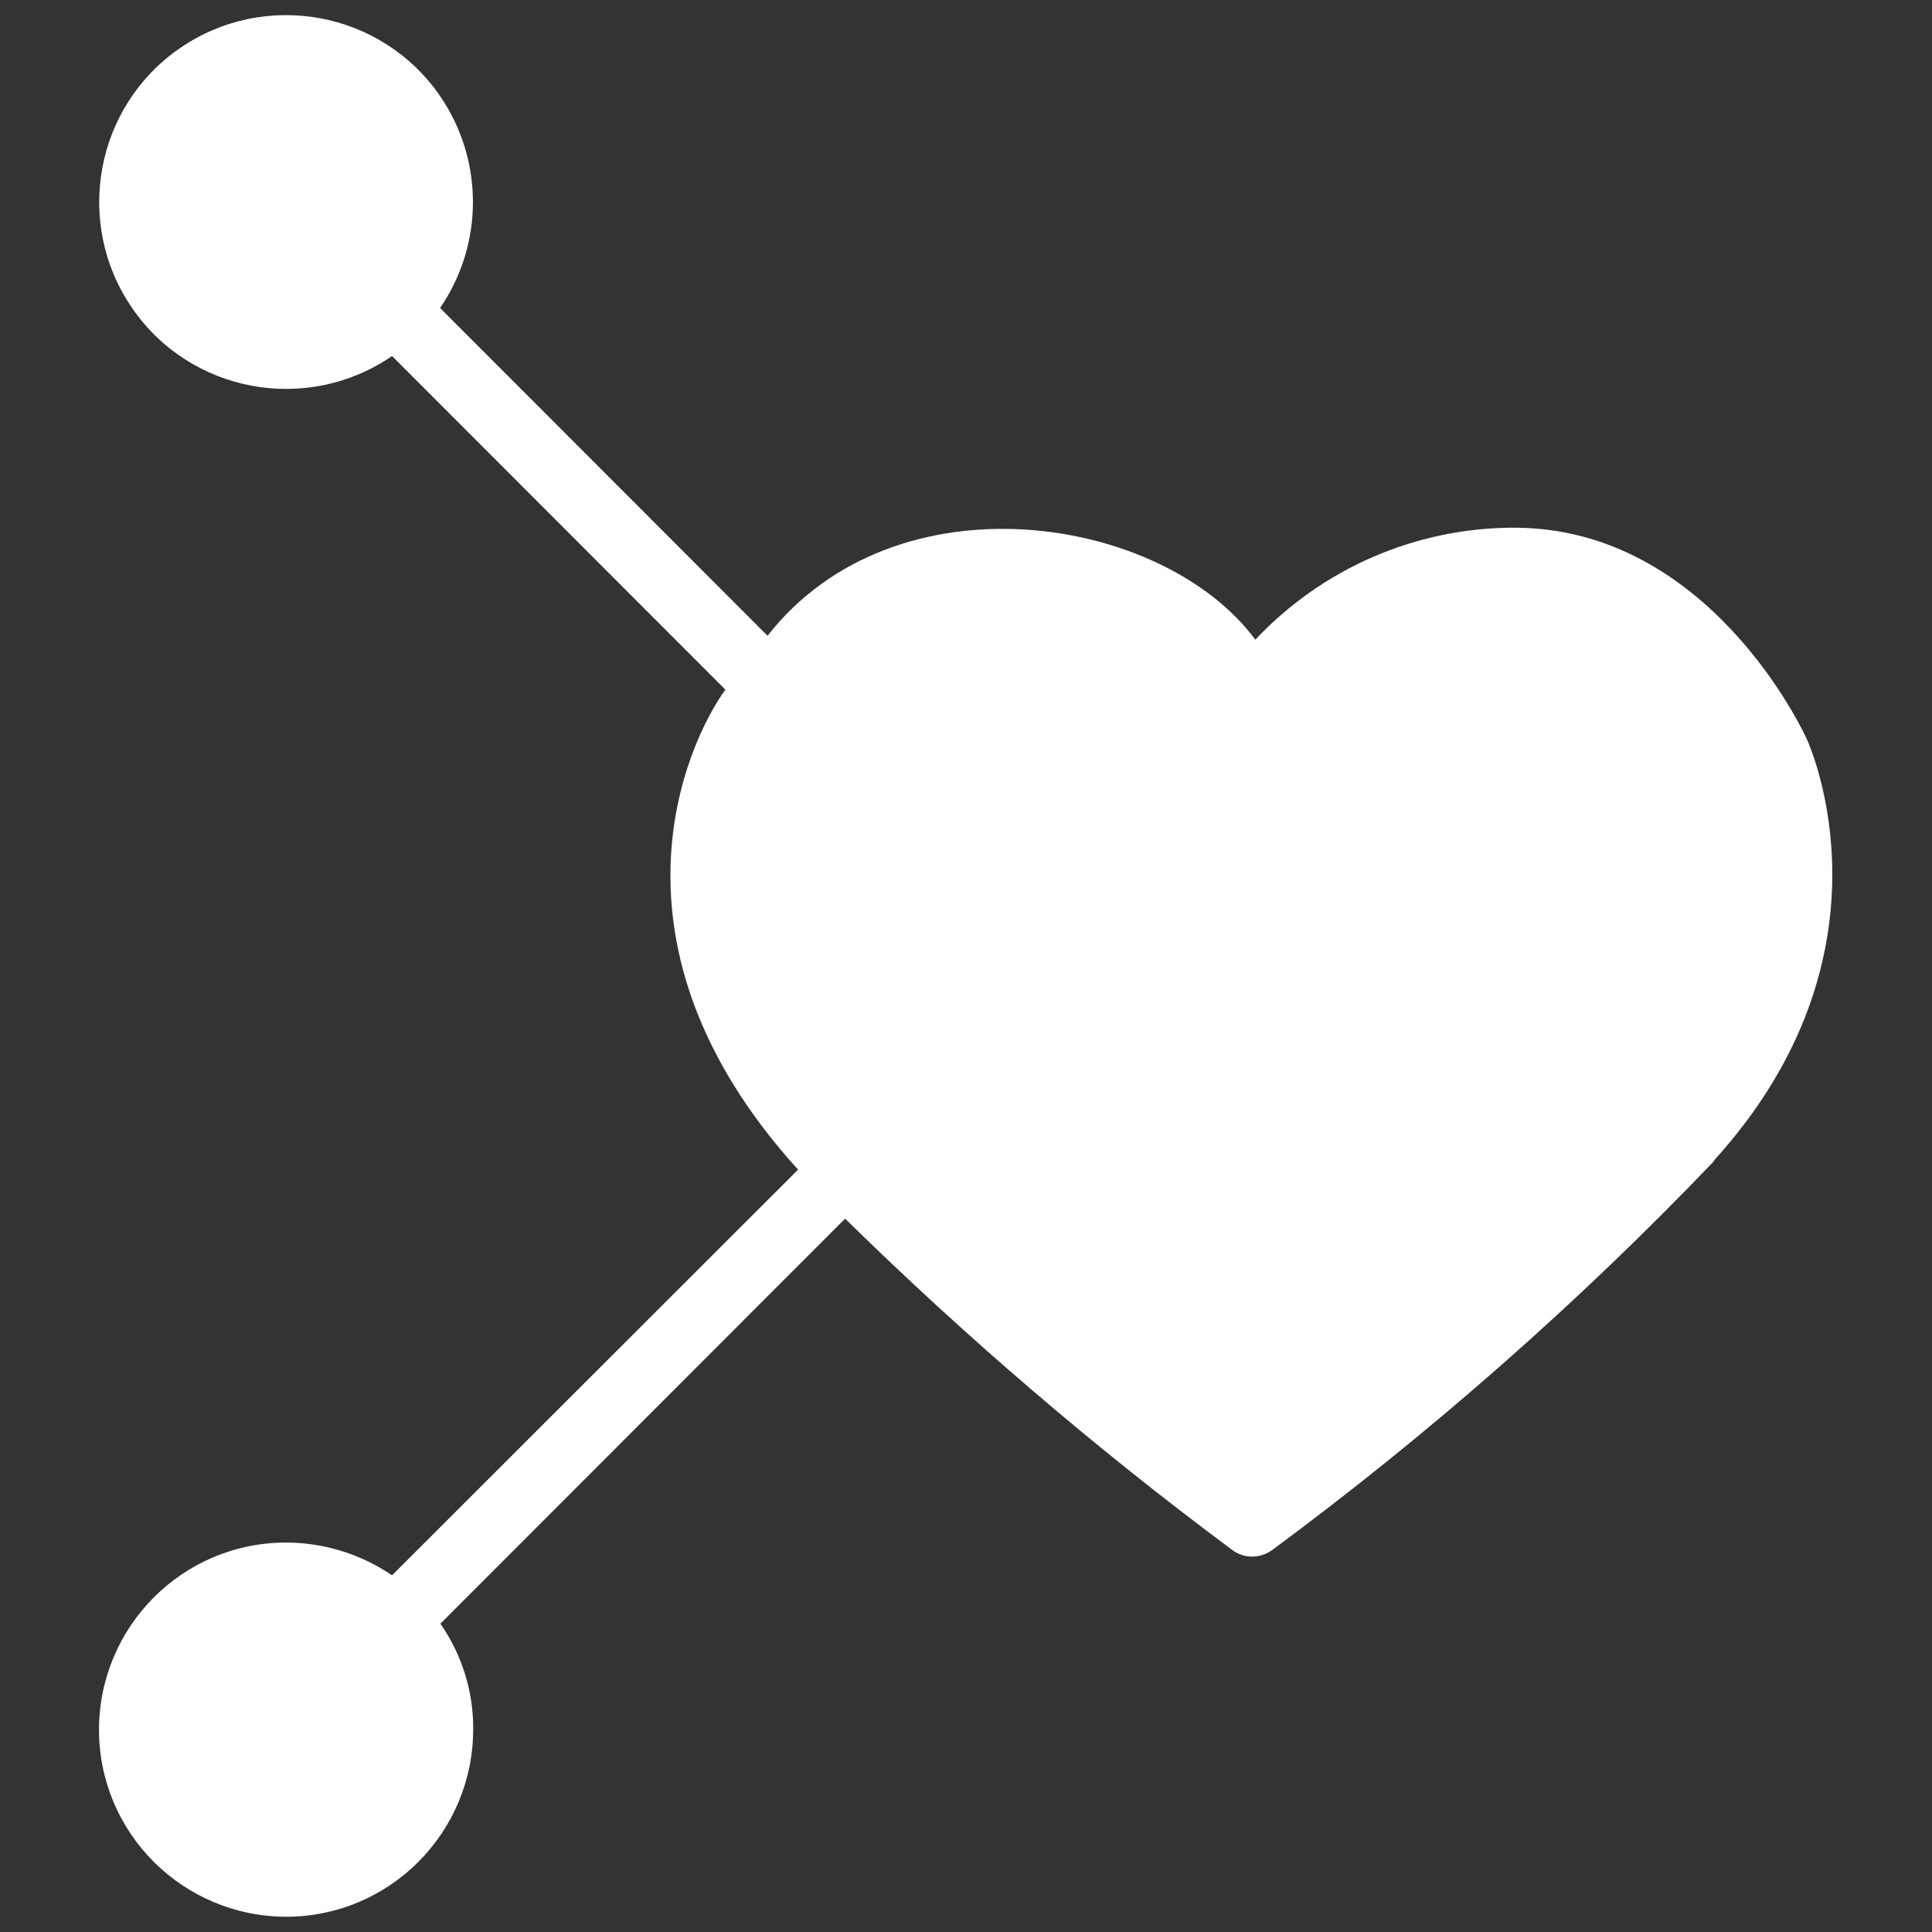
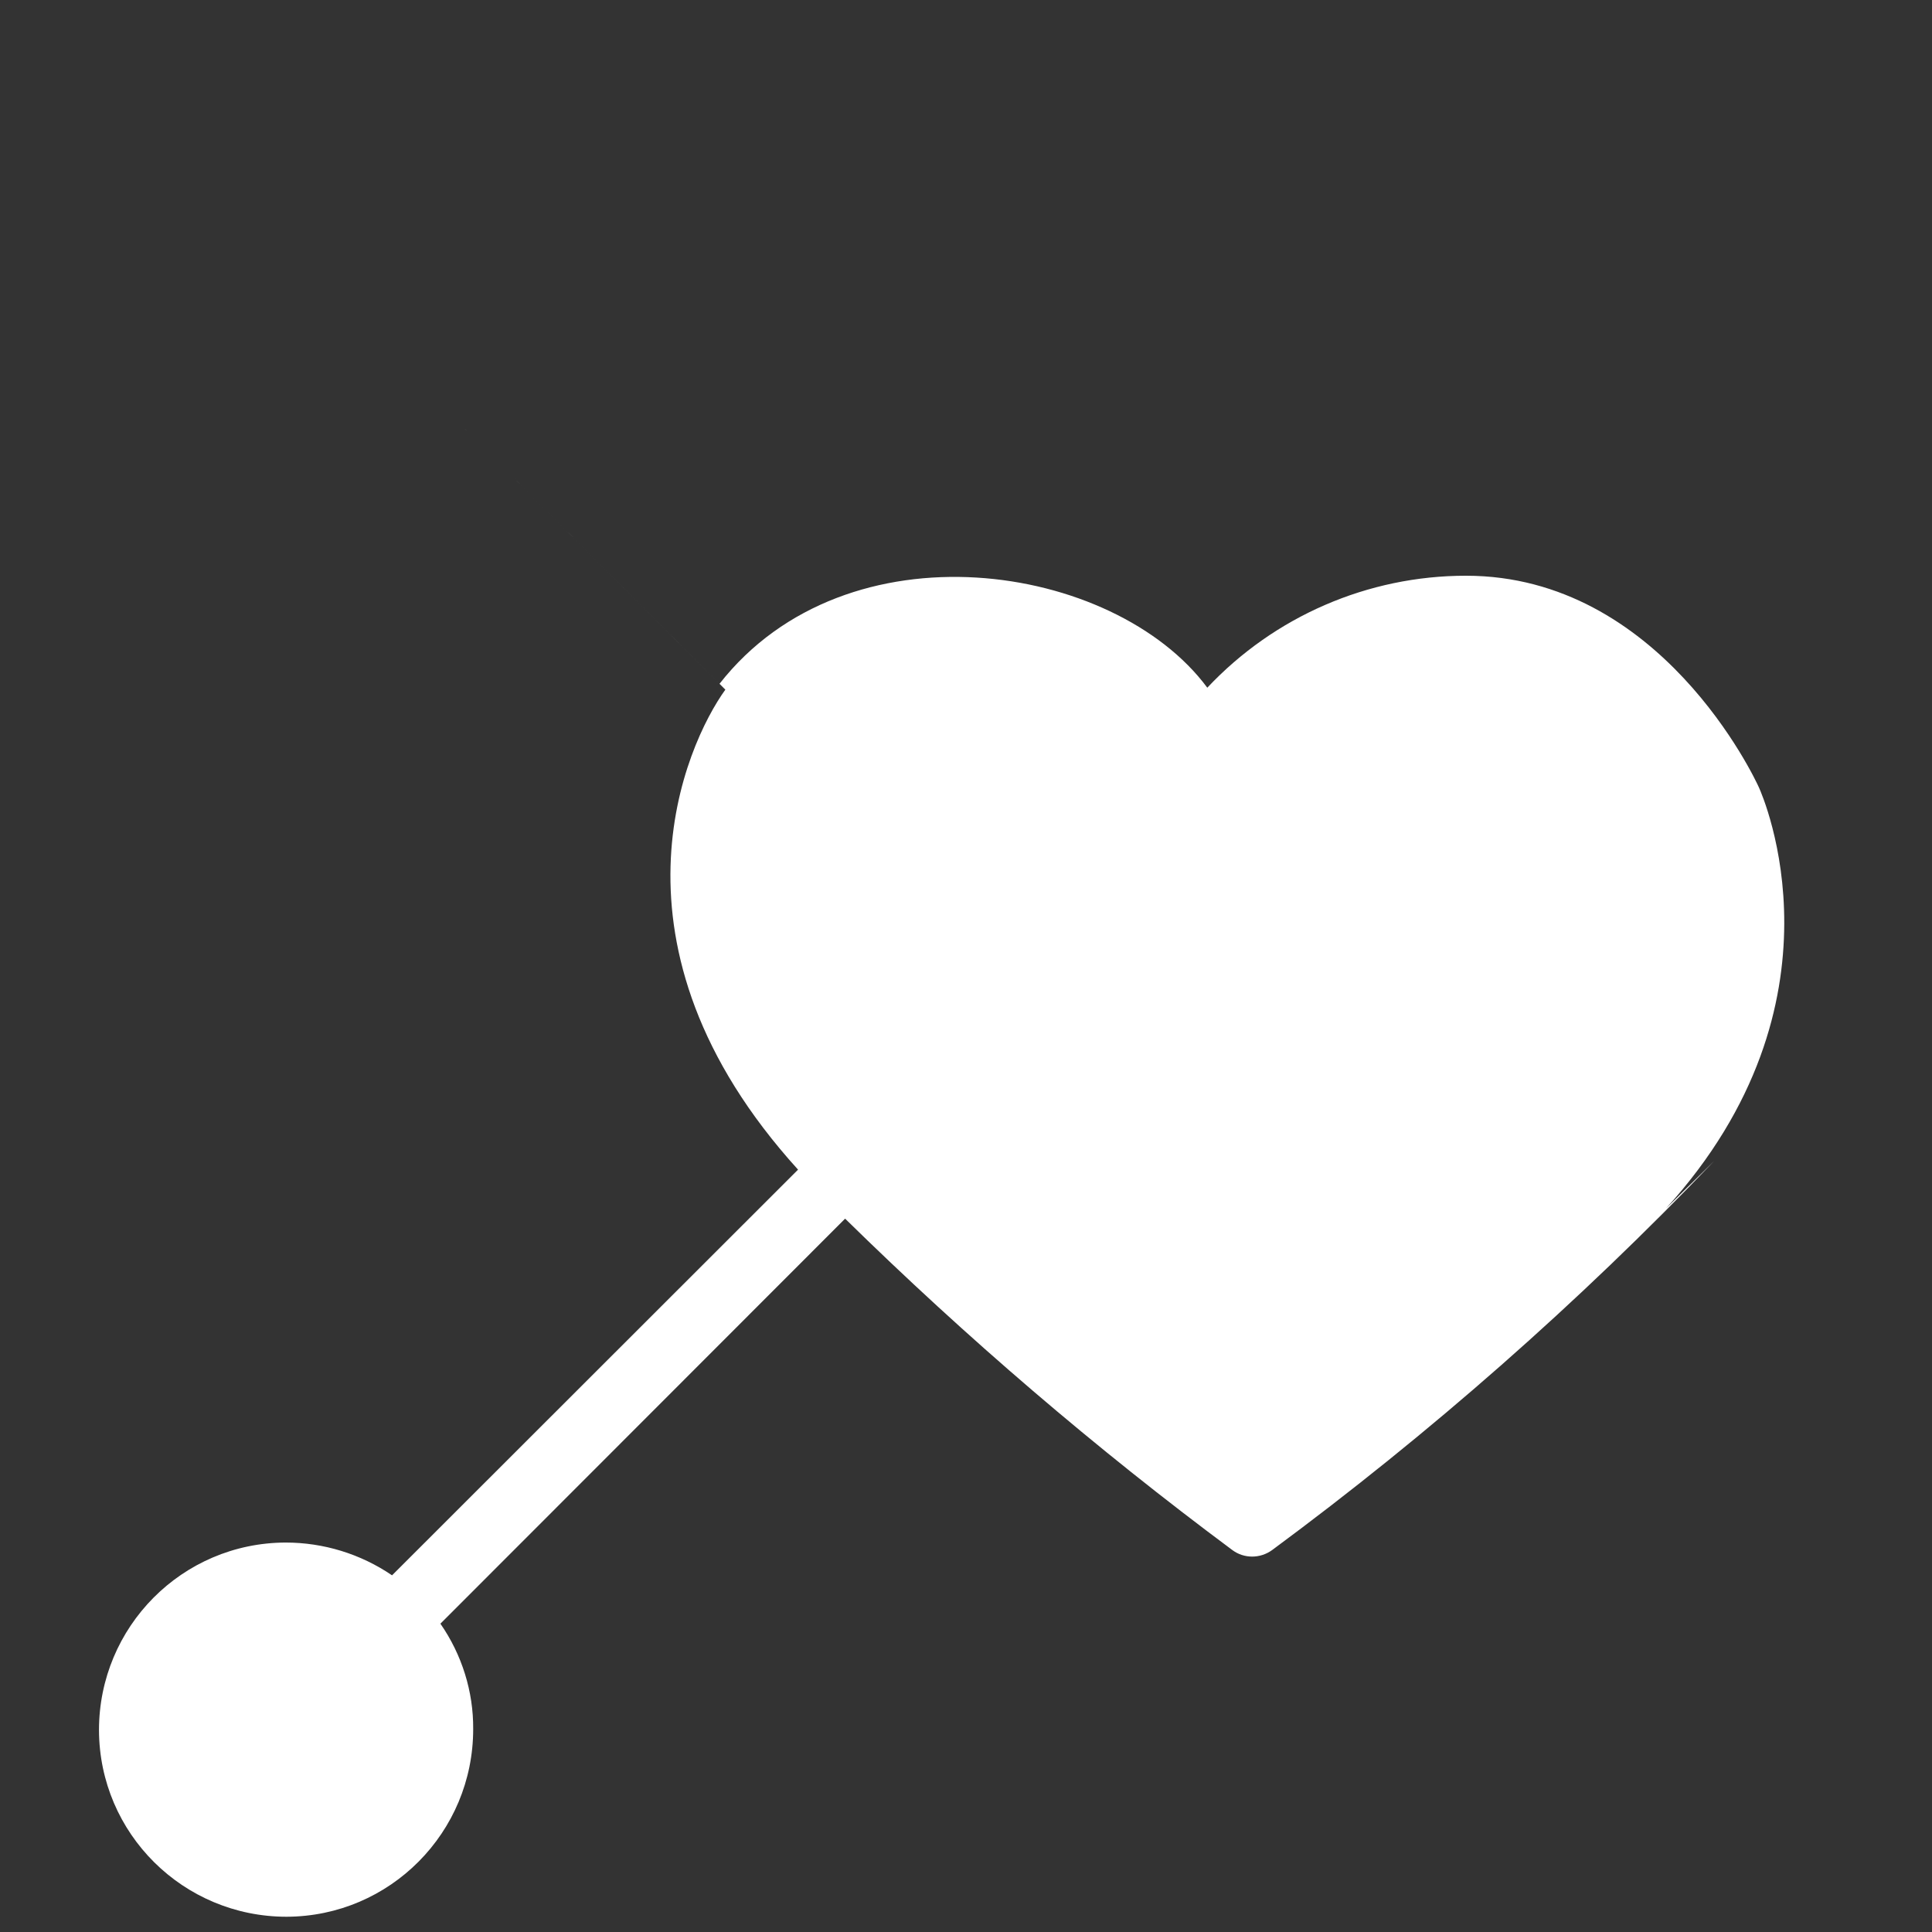
<svg xmlns="http://www.w3.org/2000/svg" id="Capa_2" data-name="Capa 2" viewBox="0 0 59.53 59.53">
  <rect x="0" y="0" width="59.53" height="59.53" fill="#333333" stroke="none" />
  <defs>
    <style>
      .cls-1 {
        fill: none;
      }

      .cls-1, .cls-2 {
        stroke-width: 0px;
      }

      .cls-2 {
        fill: #fff;
      }
    </style>
  </defs>
  <g id="Capa_1-2" data-name="Capa 1">
    <g>
-       <rect class="cls-1" y="0" width="59.53" height="59.53" />
-       <path id="_656659e7669fa8a202c19468_emotional" data-name=" 656659e7669fa8a202c19468 emotional" class="cls-2" d="M52.82,35.77c-4.19,4.38-8.75,8.39-13.62,11.99-.37.27-.87.27-1.23,0-4.21-3.13-8.19-6.54-11.93-10.21l-12.47,12.48c.66.95,1.02,2.09,1.01,3.25,0,3.18-2.56,5.77-5.75,5.78-3.18,0-5.77-2.56-5.78-5.75,0-3.18,2.56-5.77,5.75-5.78,1.17,0,2.31.35,3.28,1.01l12.51-12.5c-6.27-6.91-3.46-13.1-2.24-14.79l-10.27-10.28c-2.62,1.8-6.21,1.14-8.01-1.48-1.8-2.62-1.14-6.21,1.48-8.01,2.62-1.8,6.21-1.14,8.01,1.48,1.35,1.97,1.35,4.56,0,6.53l10.09,10.1c3.93-5.02,12.16-3.75,15.03.12,2.07-2.2,4.95-3.45,7.97-3.45,5.99,0,8.91,6.26,9.03,6.53s2.91,6.61-2.87,12.97Z" />
+       <path id="_656659e7669fa8a202c19468_emotional" data-name=" 656659e7669fa8a202c19468 emotional" class="cls-2" d="M52.82,35.77c-4.19,4.38-8.75,8.39-13.62,11.99-.37.27-.87.27-1.23,0-4.21-3.13-8.19-6.54-11.93-10.21l-12.47,12.48c.66.95,1.02,2.09,1.01,3.25,0,3.18-2.56,5.77-5.75,5.78-3.18,0-5.77-2.56-5.78-5.75,0-3.18,2.56-5.77,5.75-5.78,1.17,0,2.31.35,3.28,1.01l12.51-12.5c-6.27-6.91-3.46-13.1-2.24-14.79l-10.27-10.28l10.09,10.1c3.93-5.02,12.16-3.75,15.03.12,2.07-2.2,4.95-3.45,7.97-3.45,5.99,0,8.91,6.26,9.03,6.53s2.91,6.61-2.87,12.97Z" />
    </g>
  </g>
</svg>